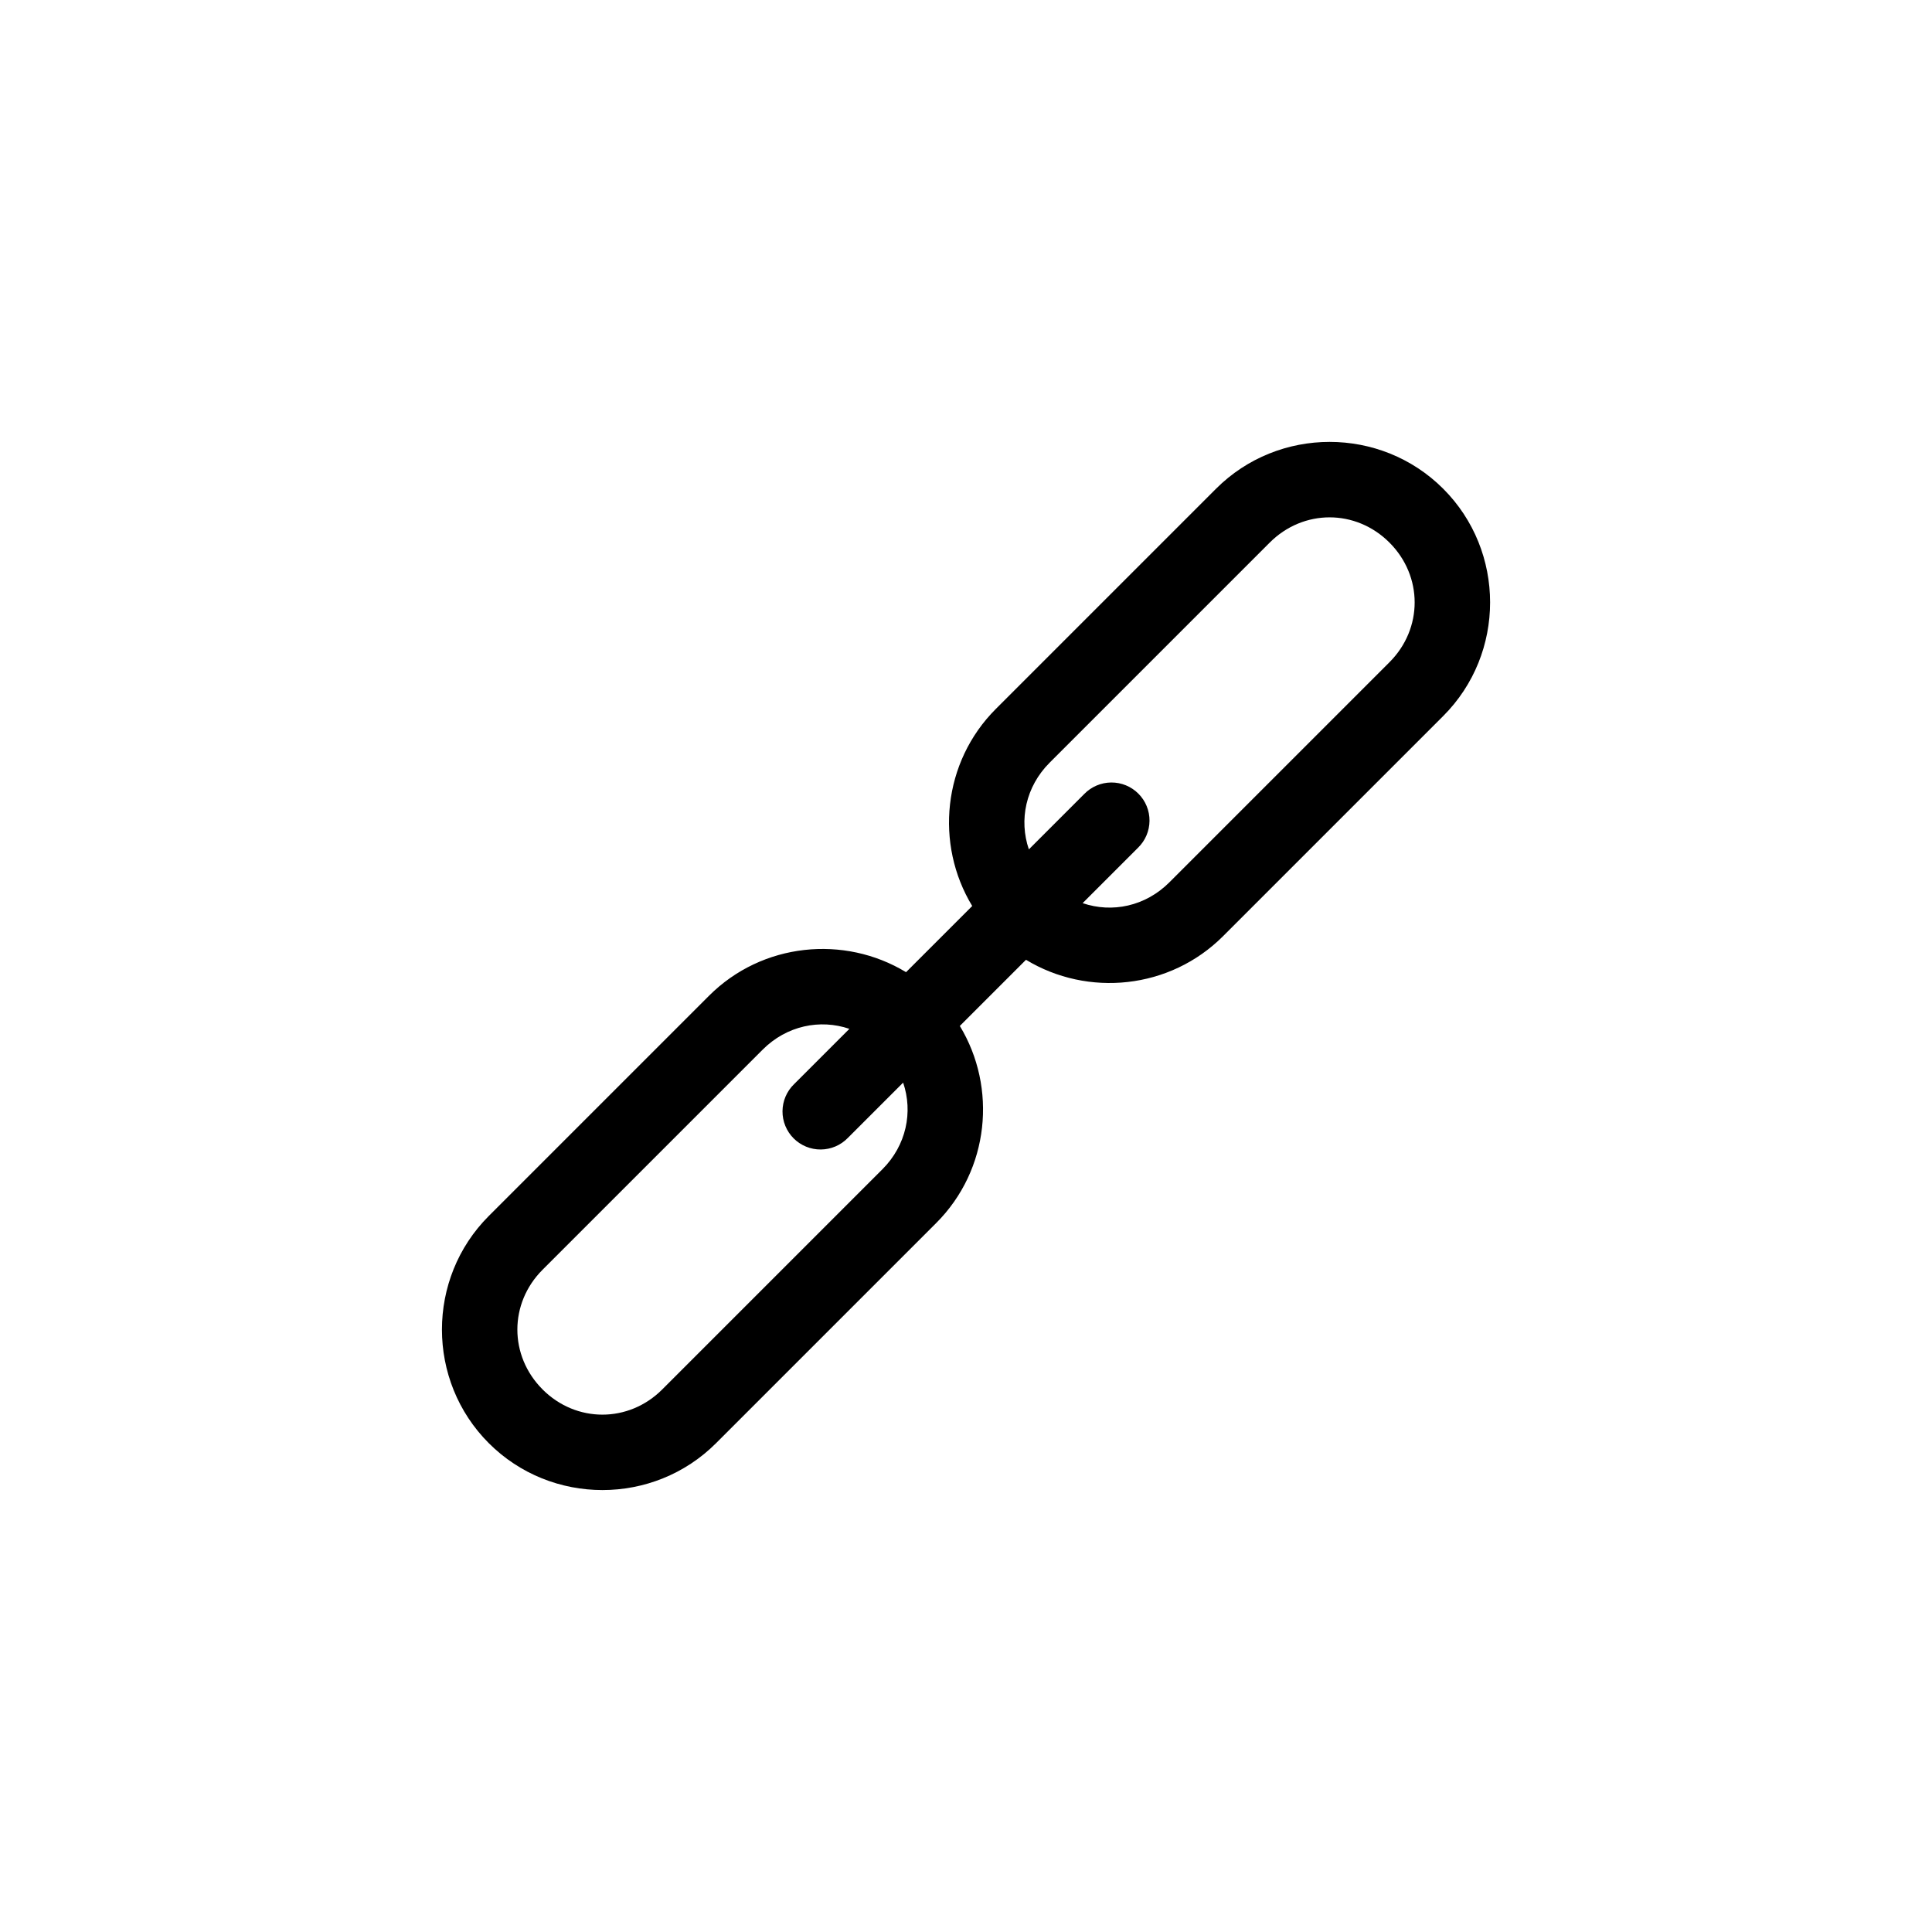
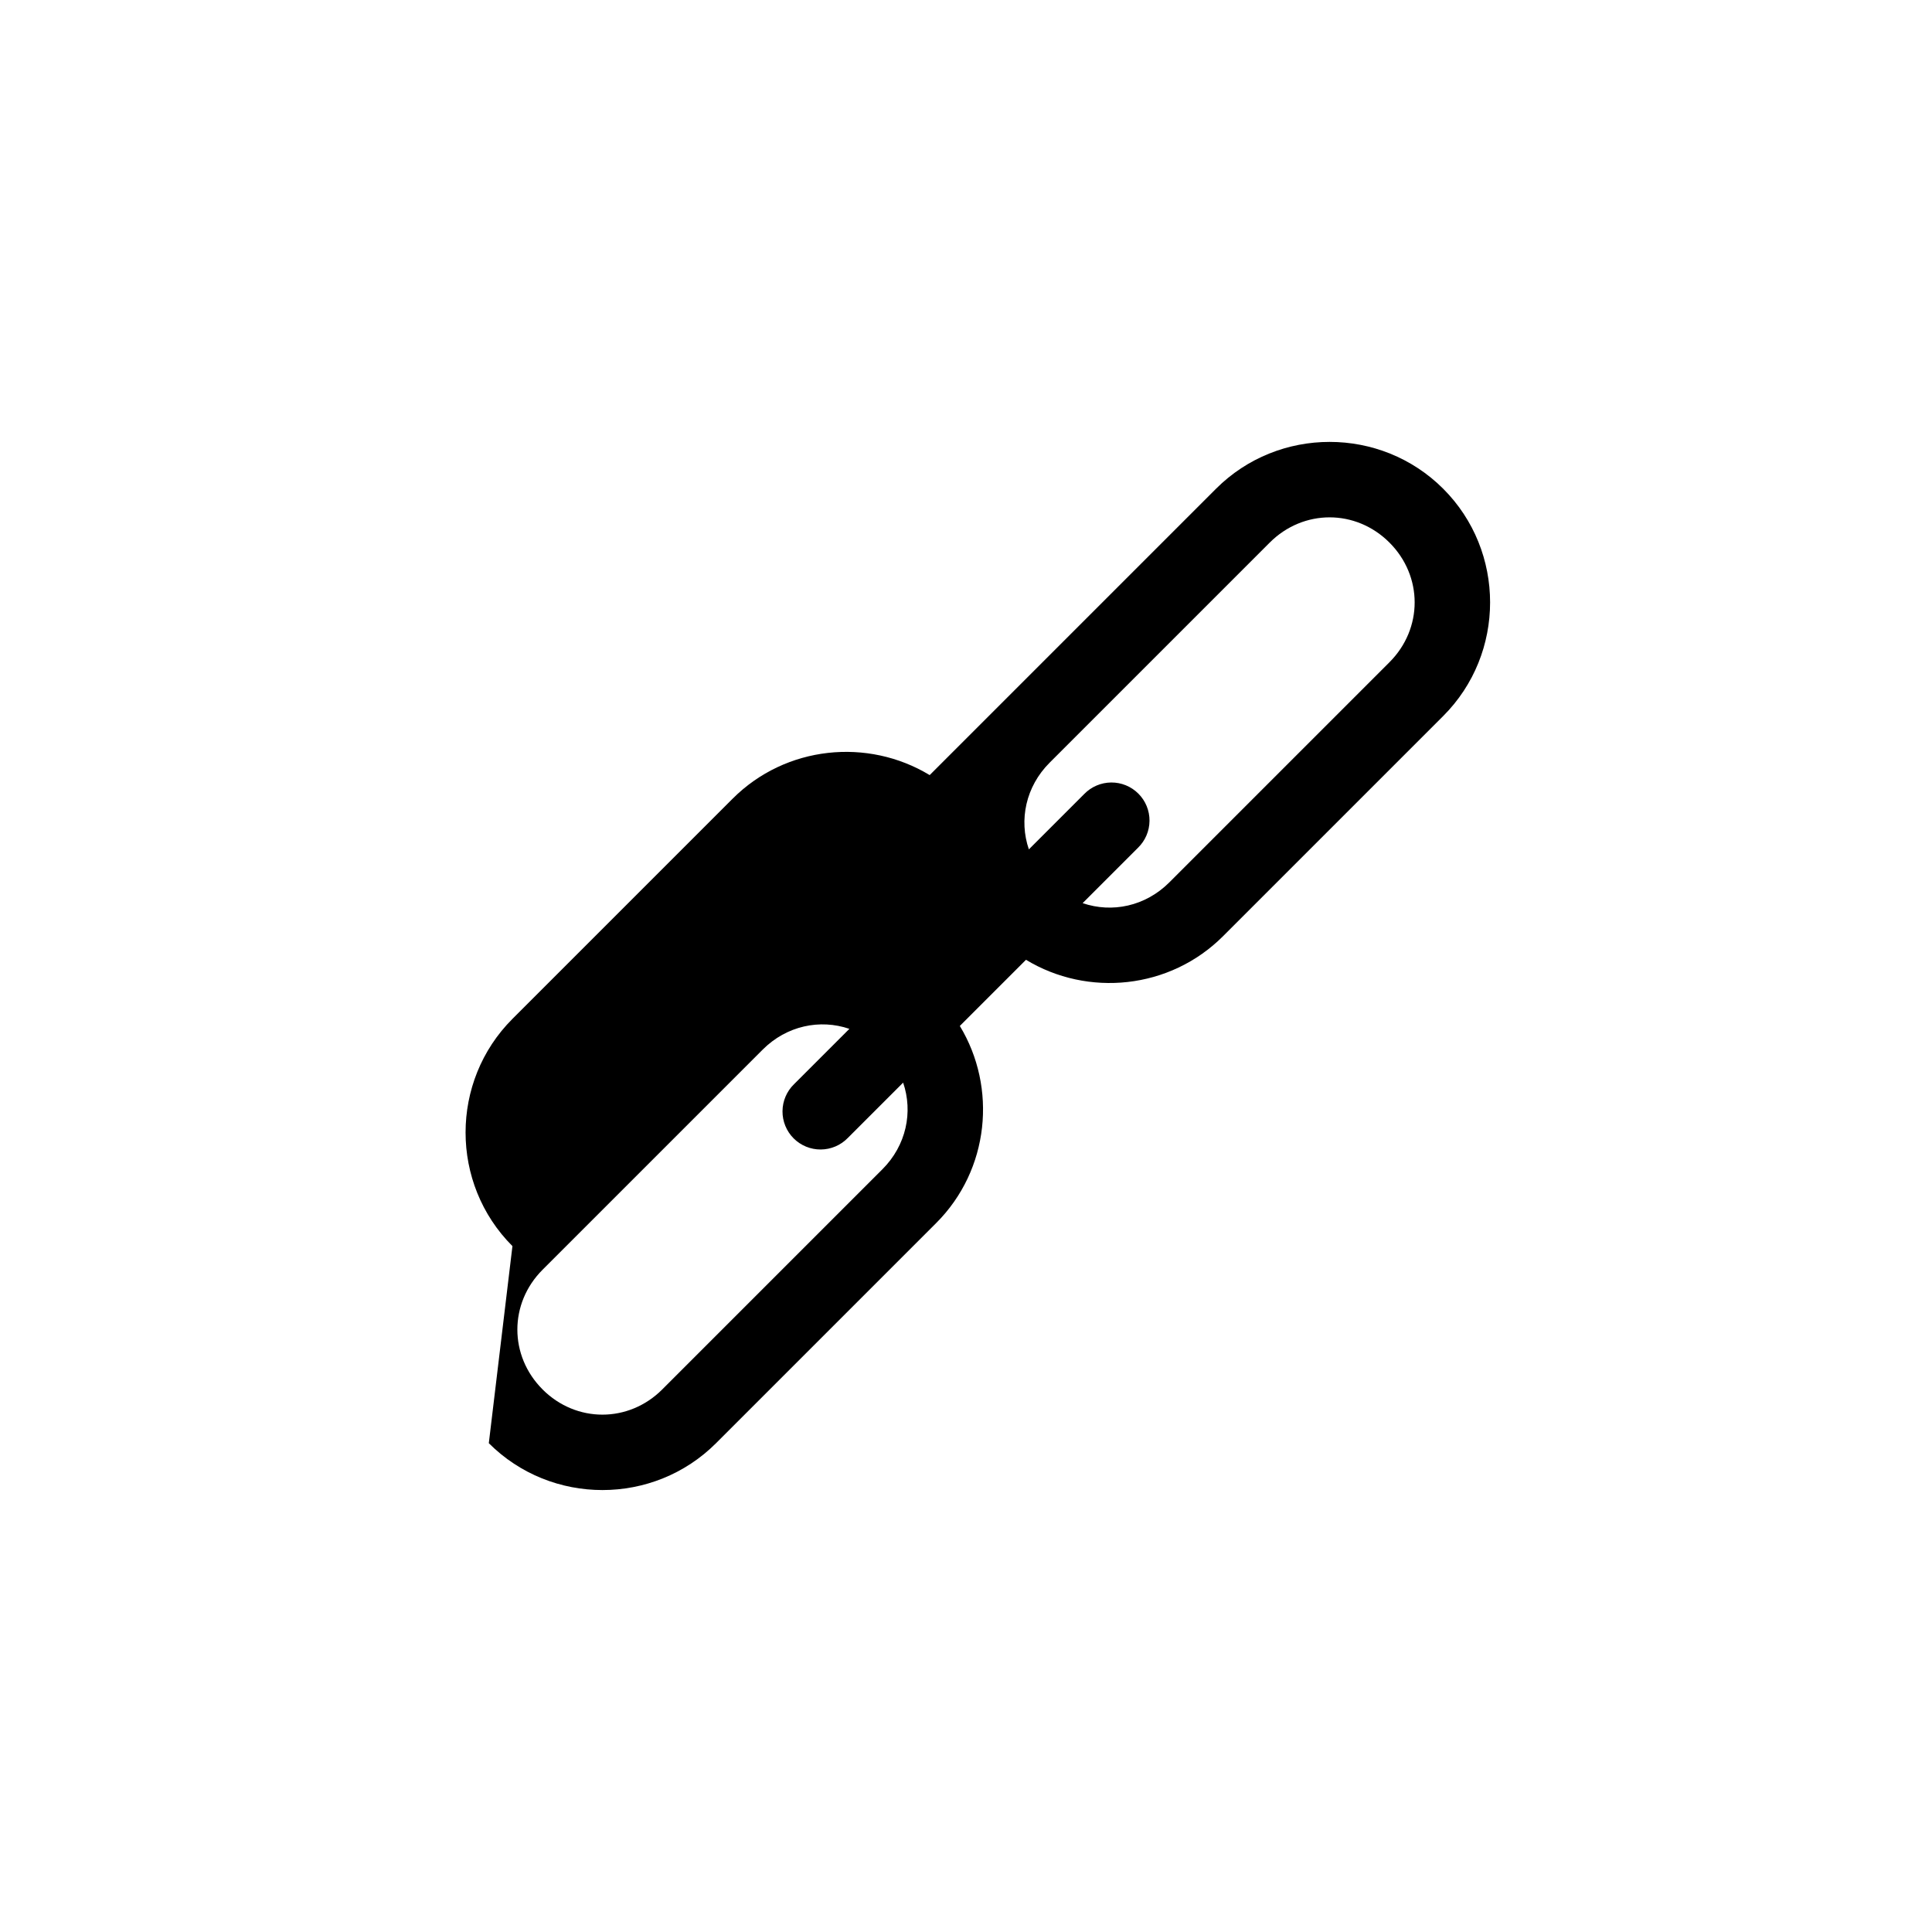
<svg xmlns="http://www.w3.org/2000/svg" fill="#000000" width="800px" height="800px" version="1.1" viewBox="144 144 512 512">
-   <path d="m273.54 526.46c16.559 16.559 43.66 16.559 60.219 0l58.344-58.344c14.105-14.105 16.184-35.855 6.262-52.227l17.535-17.535c16.371 9.926 38.125 7.844 52.227-6.262l58.344-58.344c16.559-16.559 16.559-43.66 0-60.219s-43.66-16.559-60.219 0l-58.344 58.344c-14.105 14.105-16.184 35.855-6.262 52.227l-17.535 17.535c-16.371-9.926-38.125-7.844-52.227 6.262l-58.344 58.344c-16.559 16.559-16.559 43.66 0 60.219zm14.25-14.25c-8.91-8.91-8.91-22.809 0-31.719l58.344-58.344c6.328-6.328 15.176-8.156 22.961-5.492l-14.672 14.672c-1.934 1.879-3.031 4.457-3.051 7.152-0.02 2.699 1.043 5.293 2.949 7.199 1.91 1.906 4.5 2.969 7.199 2.949 2.695-0.02 5.273-1.117 7.152-3.051l14.668-14.668c2.664 7.789 0.836 16.633-5.492 22.961l-58.344 58.344c-8.91 8.91-22.809 8.91-31.719 0zm143.12-128.87 14.668-14.668c1.938-1.883 3.035-4.457 3.055-7.156 0.02-2.695-1.043-5.289-2.953-7.195-1.906-1.91-4.5-2.973-7.195-2.953-2.699 0.02-5.273 1.121-7.156 3.055l-14.668 14.668c-2.664-7.789-0.836-16.633 5.492-22.961l58.344-58.344c8.91-8.91 22.809-8.91 31.719 0 8.91 8.91 8.91 22.809 0 31.719l-58.344 58.344c-6.328 6.328-15.176 8.156-22.961 5.492z" />
+   <path d="m273.54 526.46c16.559 16.559 43.66 16.559 60.219 0l58.344-58.344c14.105-14.105 16.184-35.855 6.262-52.227l17.535-17.535c16.371 9.926 38.125 7.844 52.227-6.262l58.344-58.344c16.559-16.559 16.559-43.66 0-60.219s-43.66-16.559-60.219 0l-58.344 58.344l-17.535 17.535c-16.371-9.926-38.125-7.844-52.227 6.262l-58.344 58.344c-16.559 16.559-16.559 43.66 0 60.219zm14.25-14.25c-8.91-8.91-8.91-22.809 0-31.719l58.344-58.344c6.328-6.328 15.176-8.156 22.961-5.492l-14.672 14.672c-1.934 1.879-3.031 4.457-3.051 7.152-0.02 2.699 1.043 5.293 2.949 7.199 1.91 1.906 4.5 2.969 7.199 2.949 2.695-0.02 5.273-1.117 7.152-3.051l14.668-14.668c2.664 7.789 0.836 16.633-5.492 22.961l-58.344 58.344c-8.91 8.91-22.809 8.91-31.719 0zm143.12-128.87 14.668-14.668c1.938-1.883 3.035-4.457 3.055-7.156 0.02-2.695-1.043-5.289-2.953-7.195-1.906-1.91-4.5-2.973-7.195-2.953-2.699 0.02-5.273 1.121-7.156 3.055l-14.668 14.668c-2.664-7.789-0.836-16.633 5.492-22.961l58.344-58.344c8.91-8.91 22.809-8.91 31.719 0 8.91 8.91 8.91 22.809 0 31.719l-58.344 58.344c-6.328 6.328-15.176 8.156-22.961 5.492z" />
</svg>